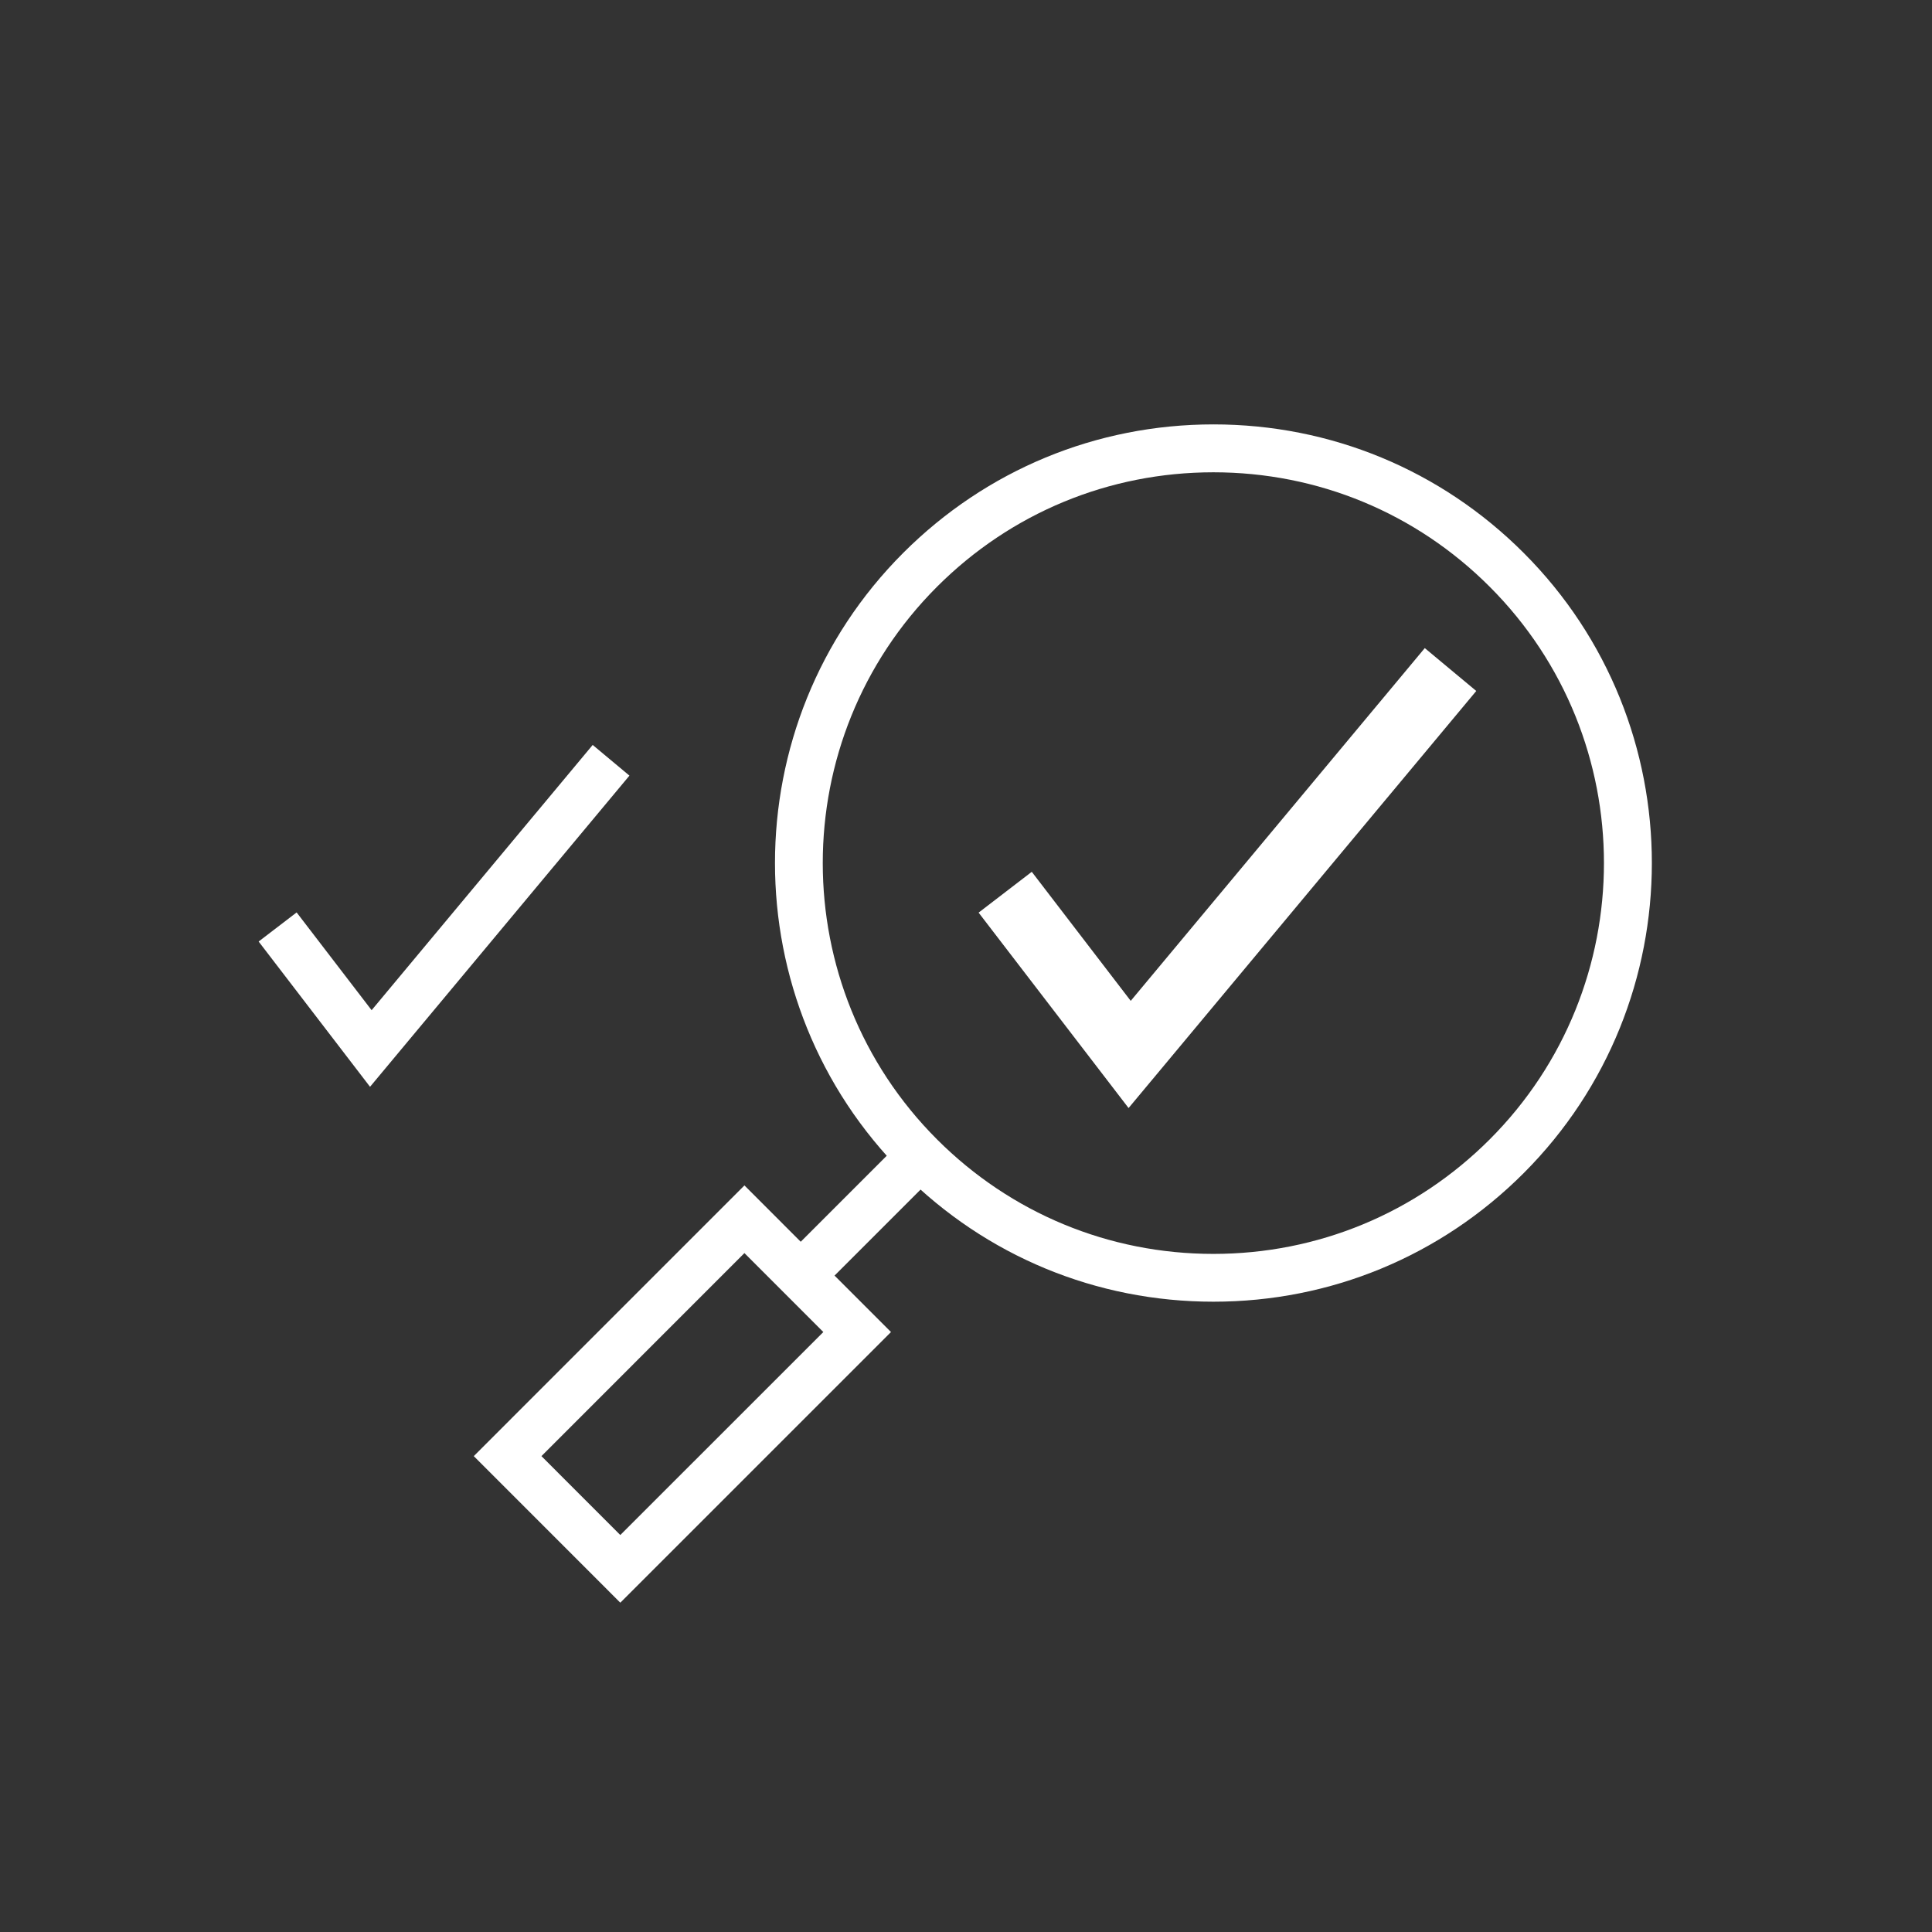
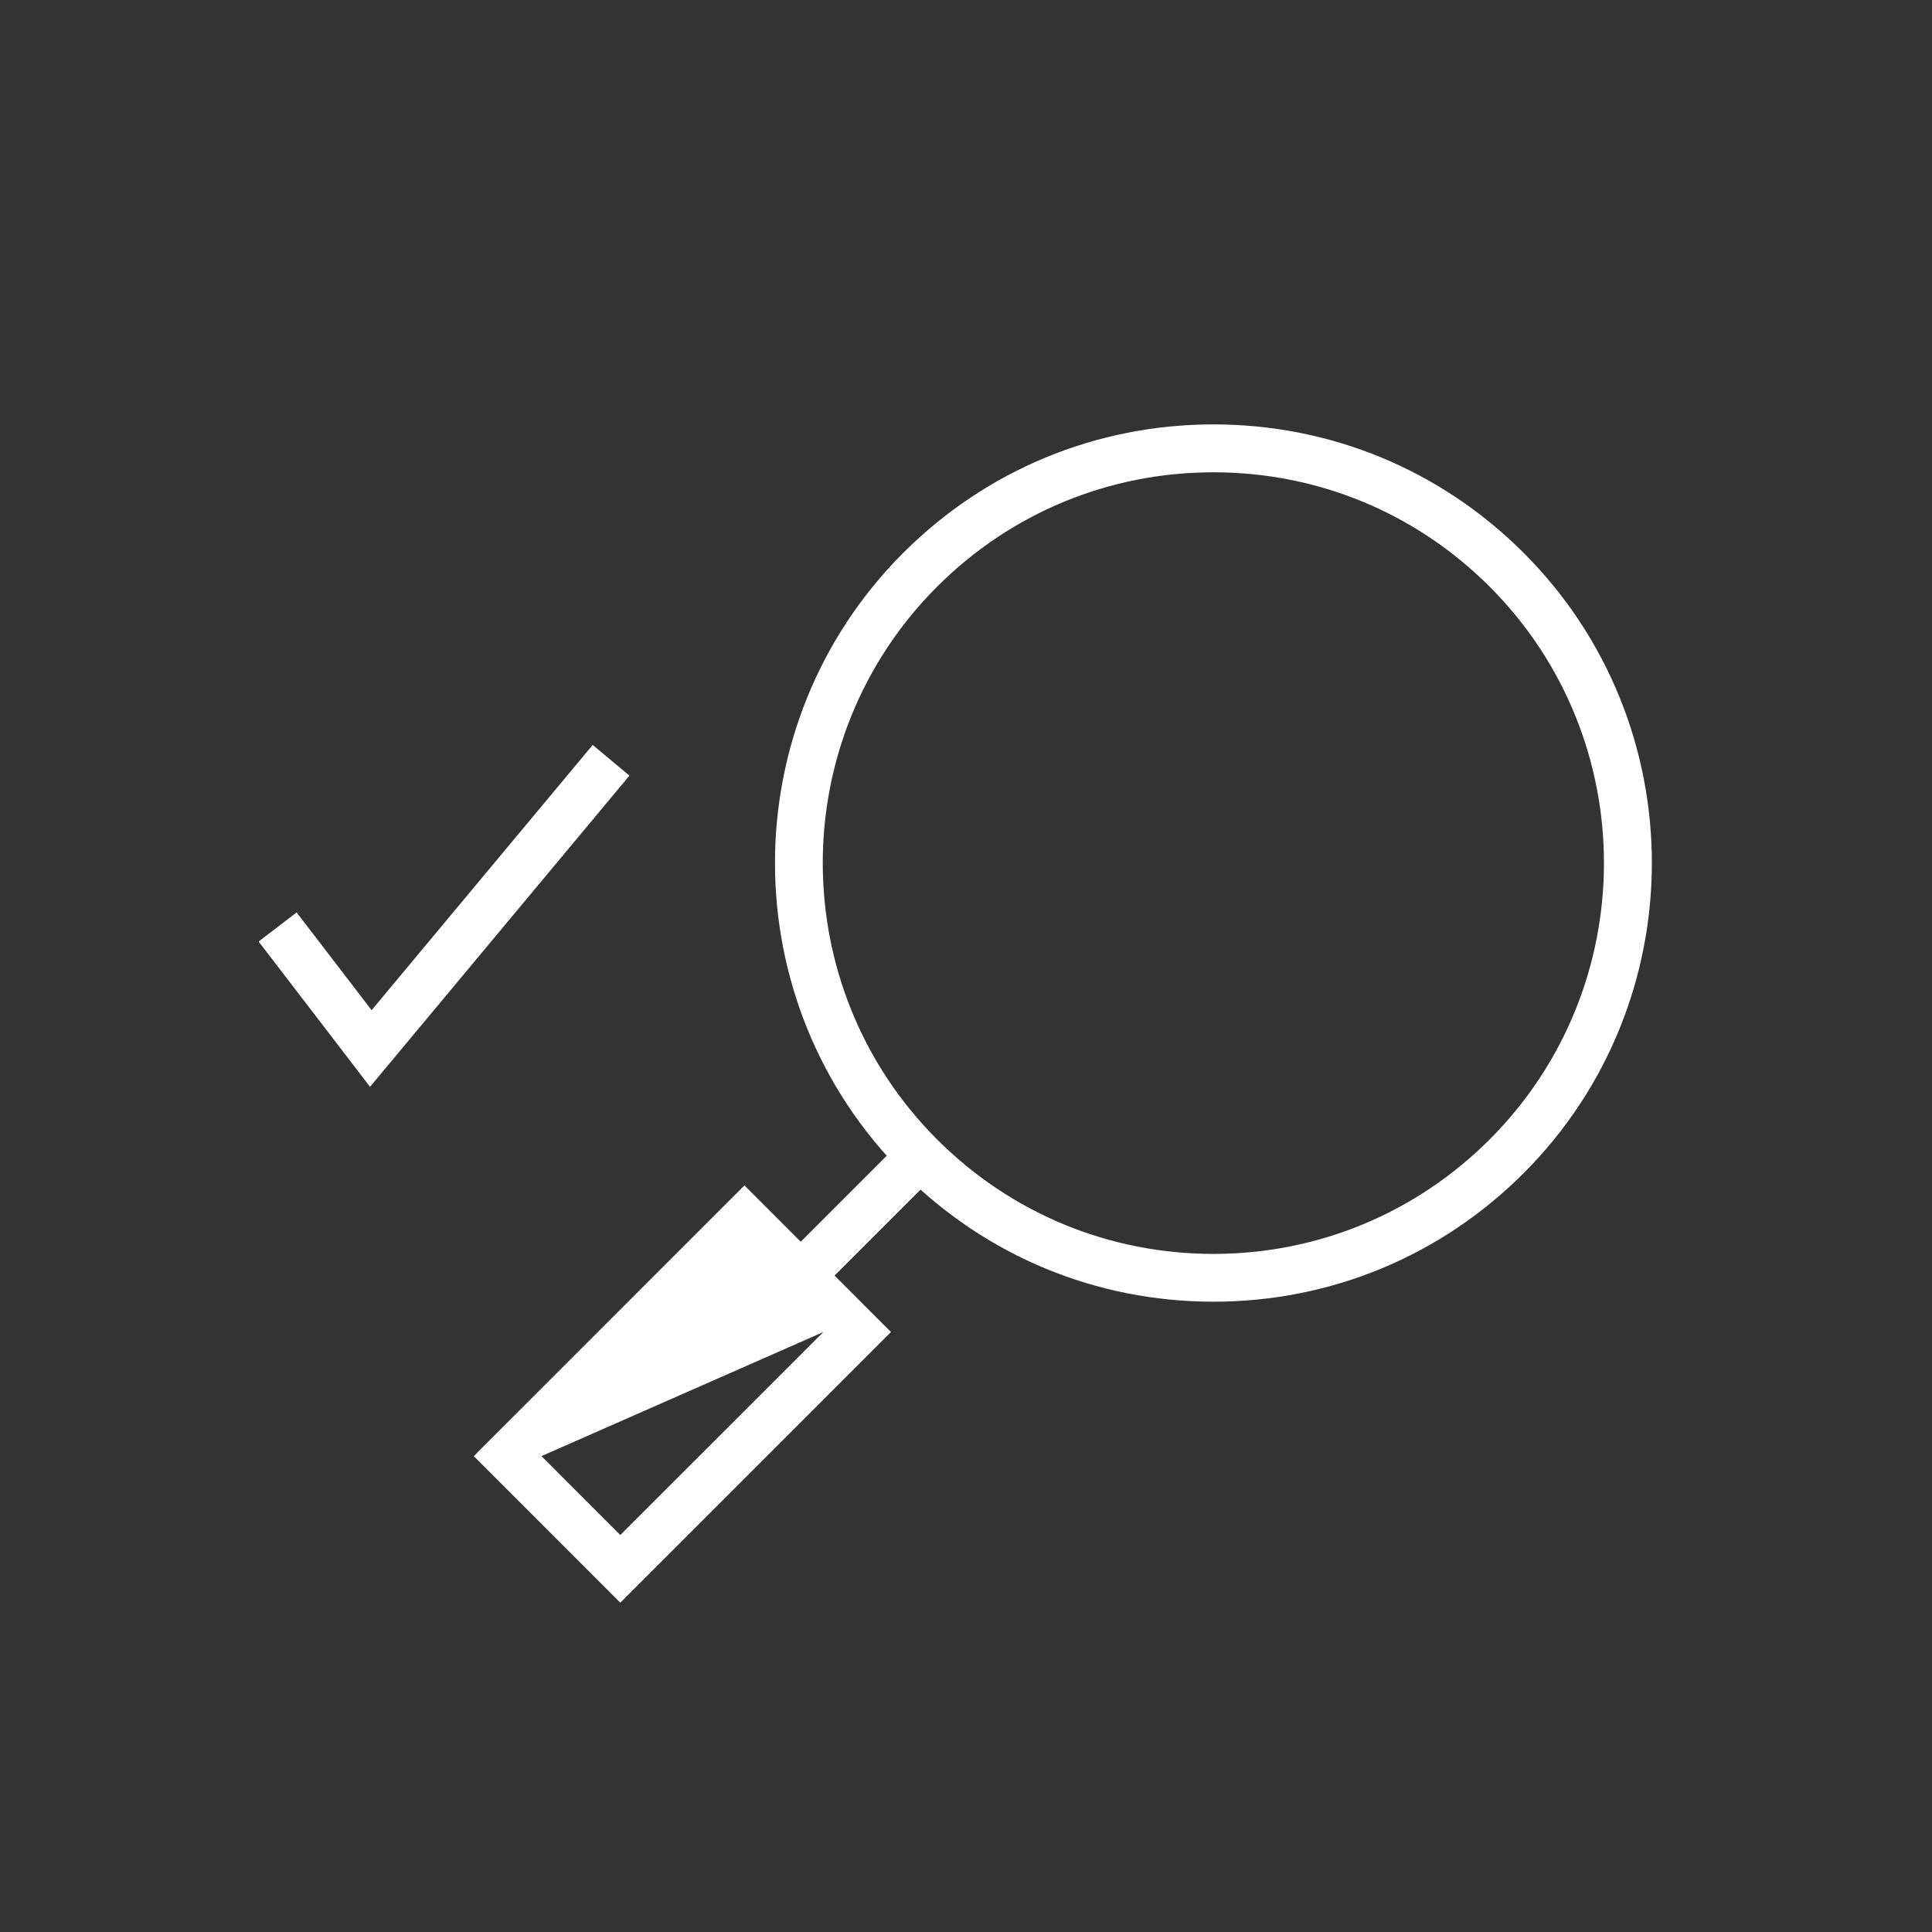
<svg xmlns="http://www.w3.org/2000/svg" version="1.1" id="art_blk" x="0px" y="0px" width="40.375px" height="40.375px" viewBox="0 0 40.375 40.375" enable-background="new 0 0 40.375 40.375" xml:space="preserve">
  <rect x="0" y="0" width="40.375" height="40.375" fill="#333333" stroke="none" />
  <g>
    <g>
-       <polygon fill="#FFFFFF" points="23.585,23.156 20.451,19.072 21.562,18.219 23.63,20.916 29.775,13.544 30.851,14.44   " />
-     </g>
+       </g>
    <g>
      <polygon fill="#FFFFFF" points="7.733,22.712 5.405,19.676 6.199,19.068 7.766,21.111 12.386,15.568 13.154,16.209   " />
    </g>
    <g>
      <g>
        <path fill="#FFFFFF" d="M25.358,27.203c-2.449,0-4.75-0.953-6.481-2.685c-3.575-3.574-3.575-9.39-0.001-12.964     c1.732-1.731,4.034-2.685,6.483-2.685s4.751,0.953,6.482,2.685c3.573,3.573,3.573,9.389-0.001,12.964     C30.108,26.25,27.807,27.203,25.358,27.203z M25.358,9.87c-2.182,0-4.233,0.849-5.776,2.392     c-3.184,3.184-3.184,8.365,0.001,11.55c1.542,1.542,3.593,2.392,5.774,2.392s4.232-0.85,5.774-2.392     c3.184-3.185,3.185-8.366,0.001-11.55C29.591,10.719,27.54,9.87,25.358,9.87z" />
      </g>
      <g>
-         <path fill="#FFFFFF" d="M12.963,33.493L9.901,30.43l5.656-5.657l3.063,3.064L12.963,33.493z M11.315,30.43l1.648,1.649     l4.243-4.242l-1.649-1.65L11.315,30.43z" />
+         <path fill="#FFFFFF" d="M12.963,33.493L9.901,30.43l5.656-5.657l3.063,3.064L12.963,33.493z M11.315,30.43l1.648,1.649     l4.243-4.242L11.315,30.43z" />
      </g>
      <g>
        <rect x="17.483" y="23.648" transform="matrix(0.707 0.707 -0.707 0.707 23.236 -5.273)" fill="#FFFFFF" width="1" height="3.527" />
      </g>
    </g>
  </g>
</svg>